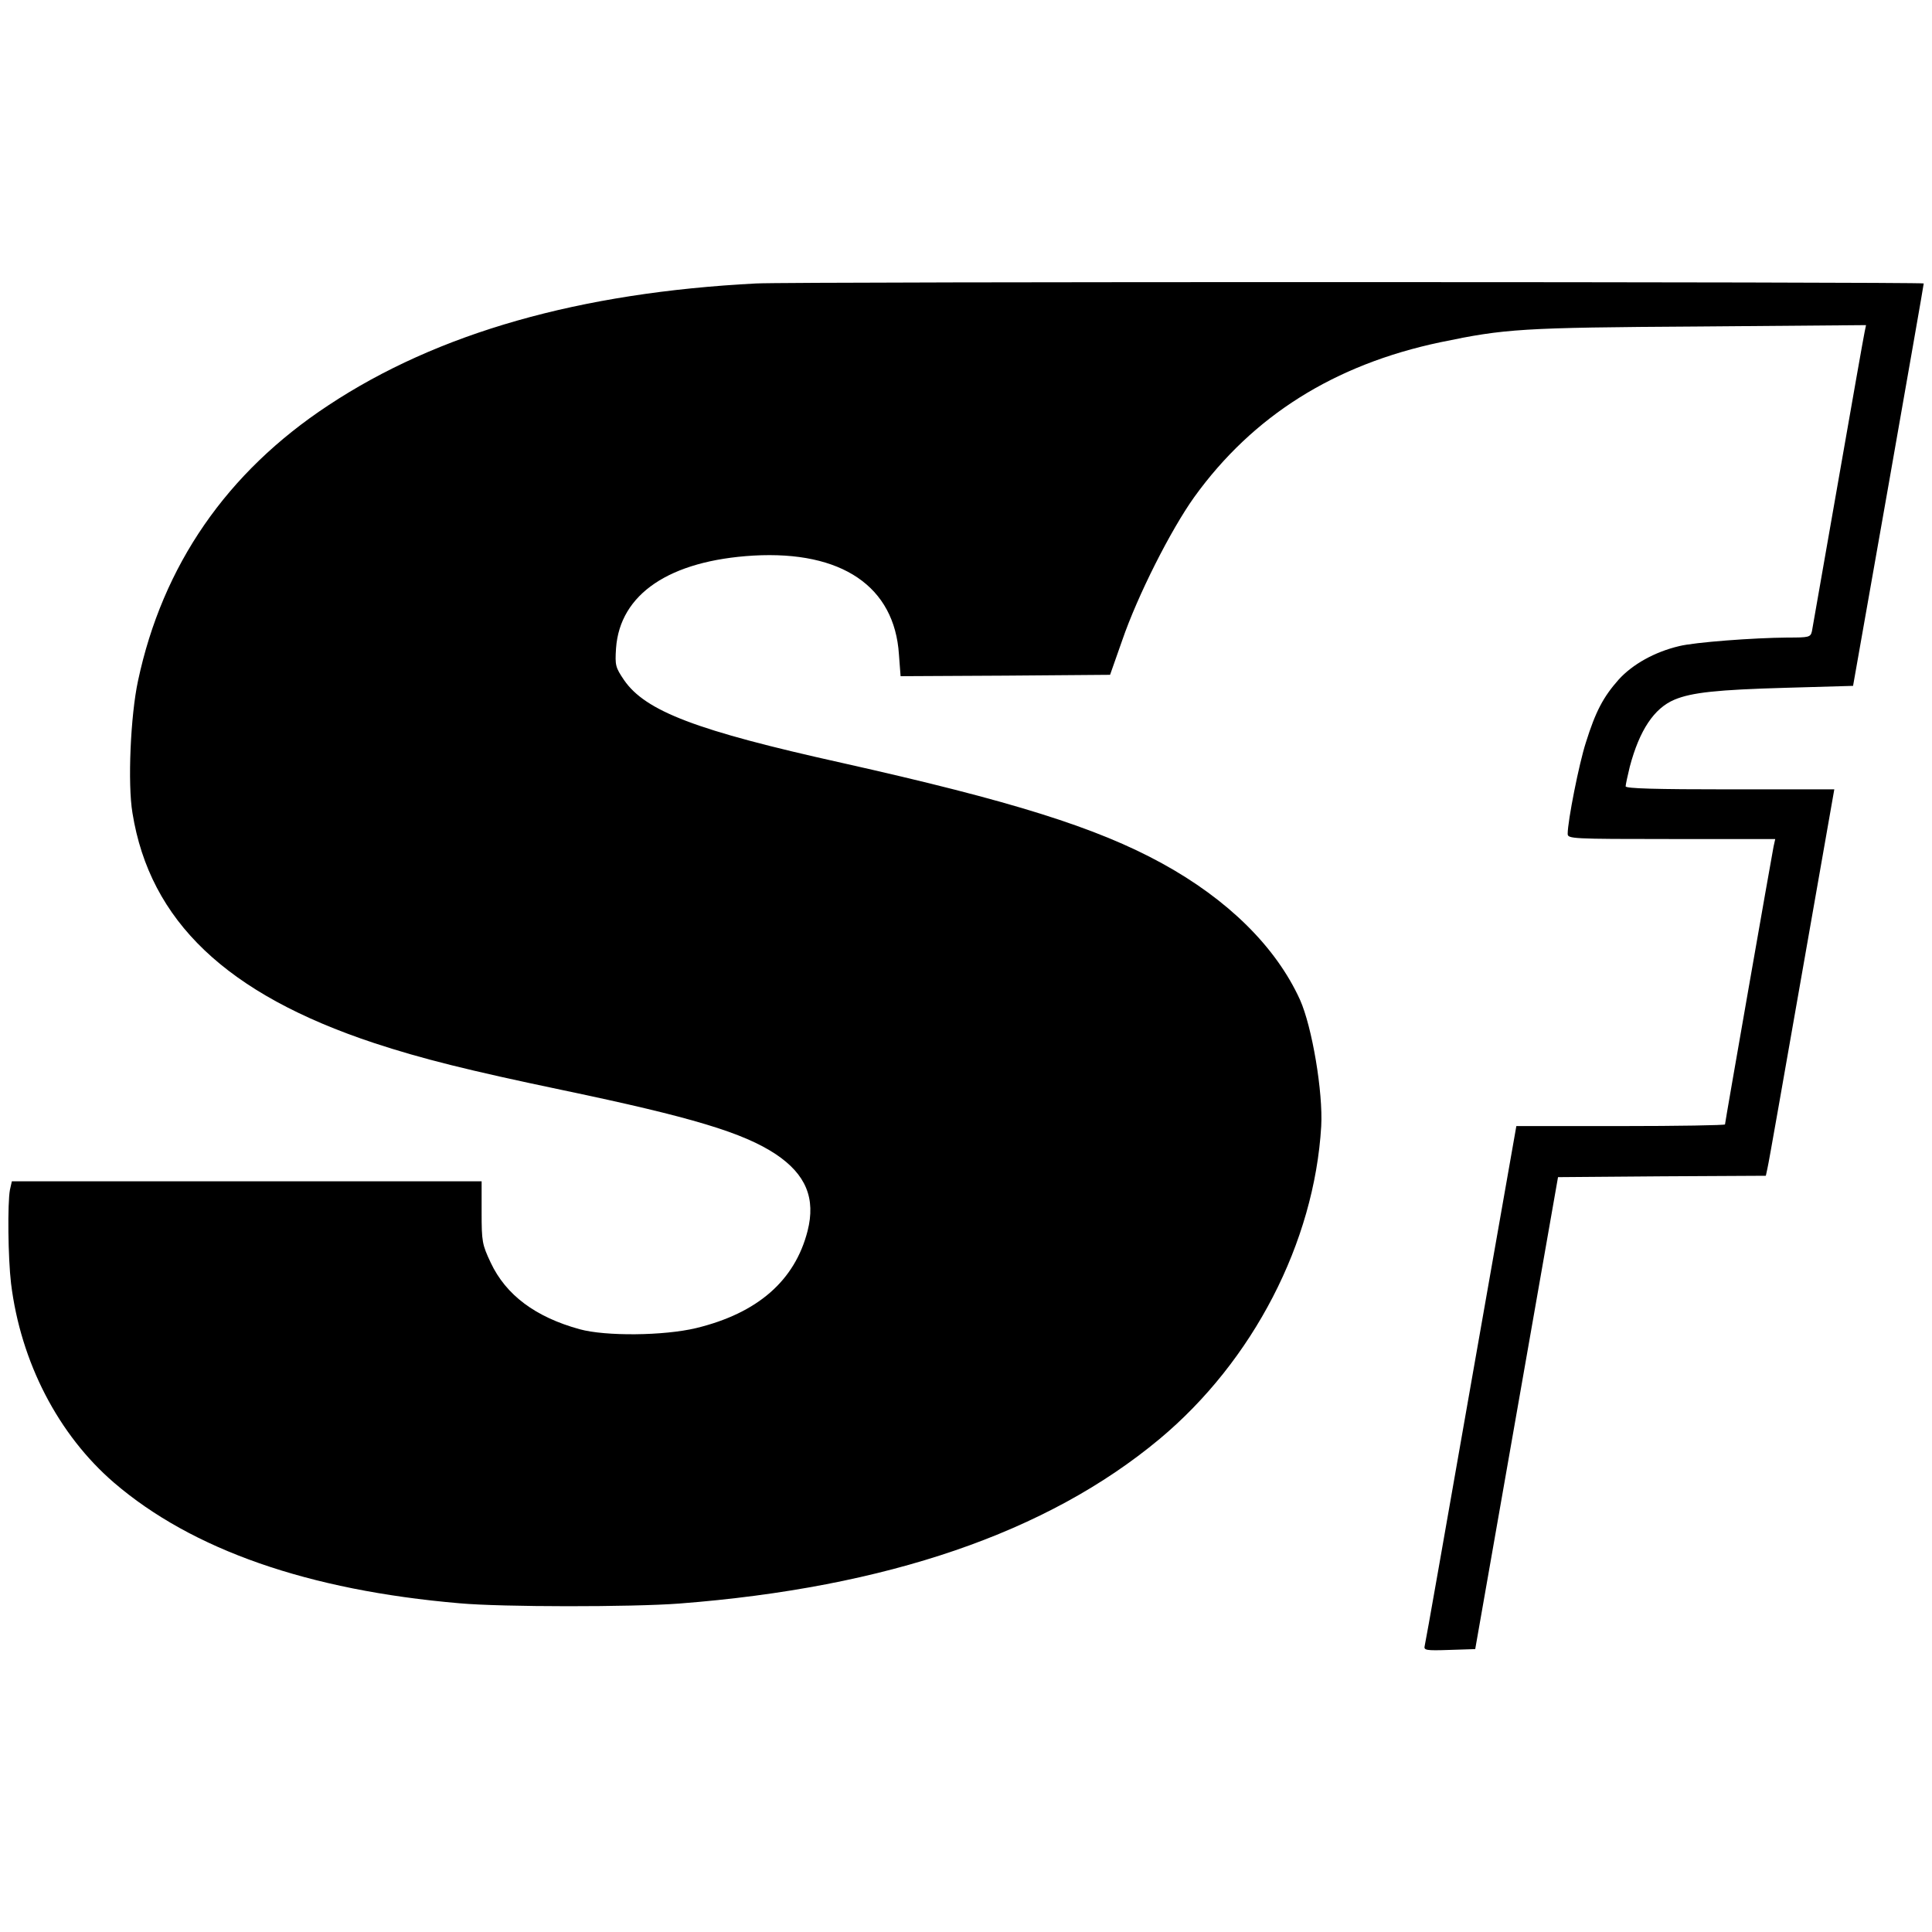
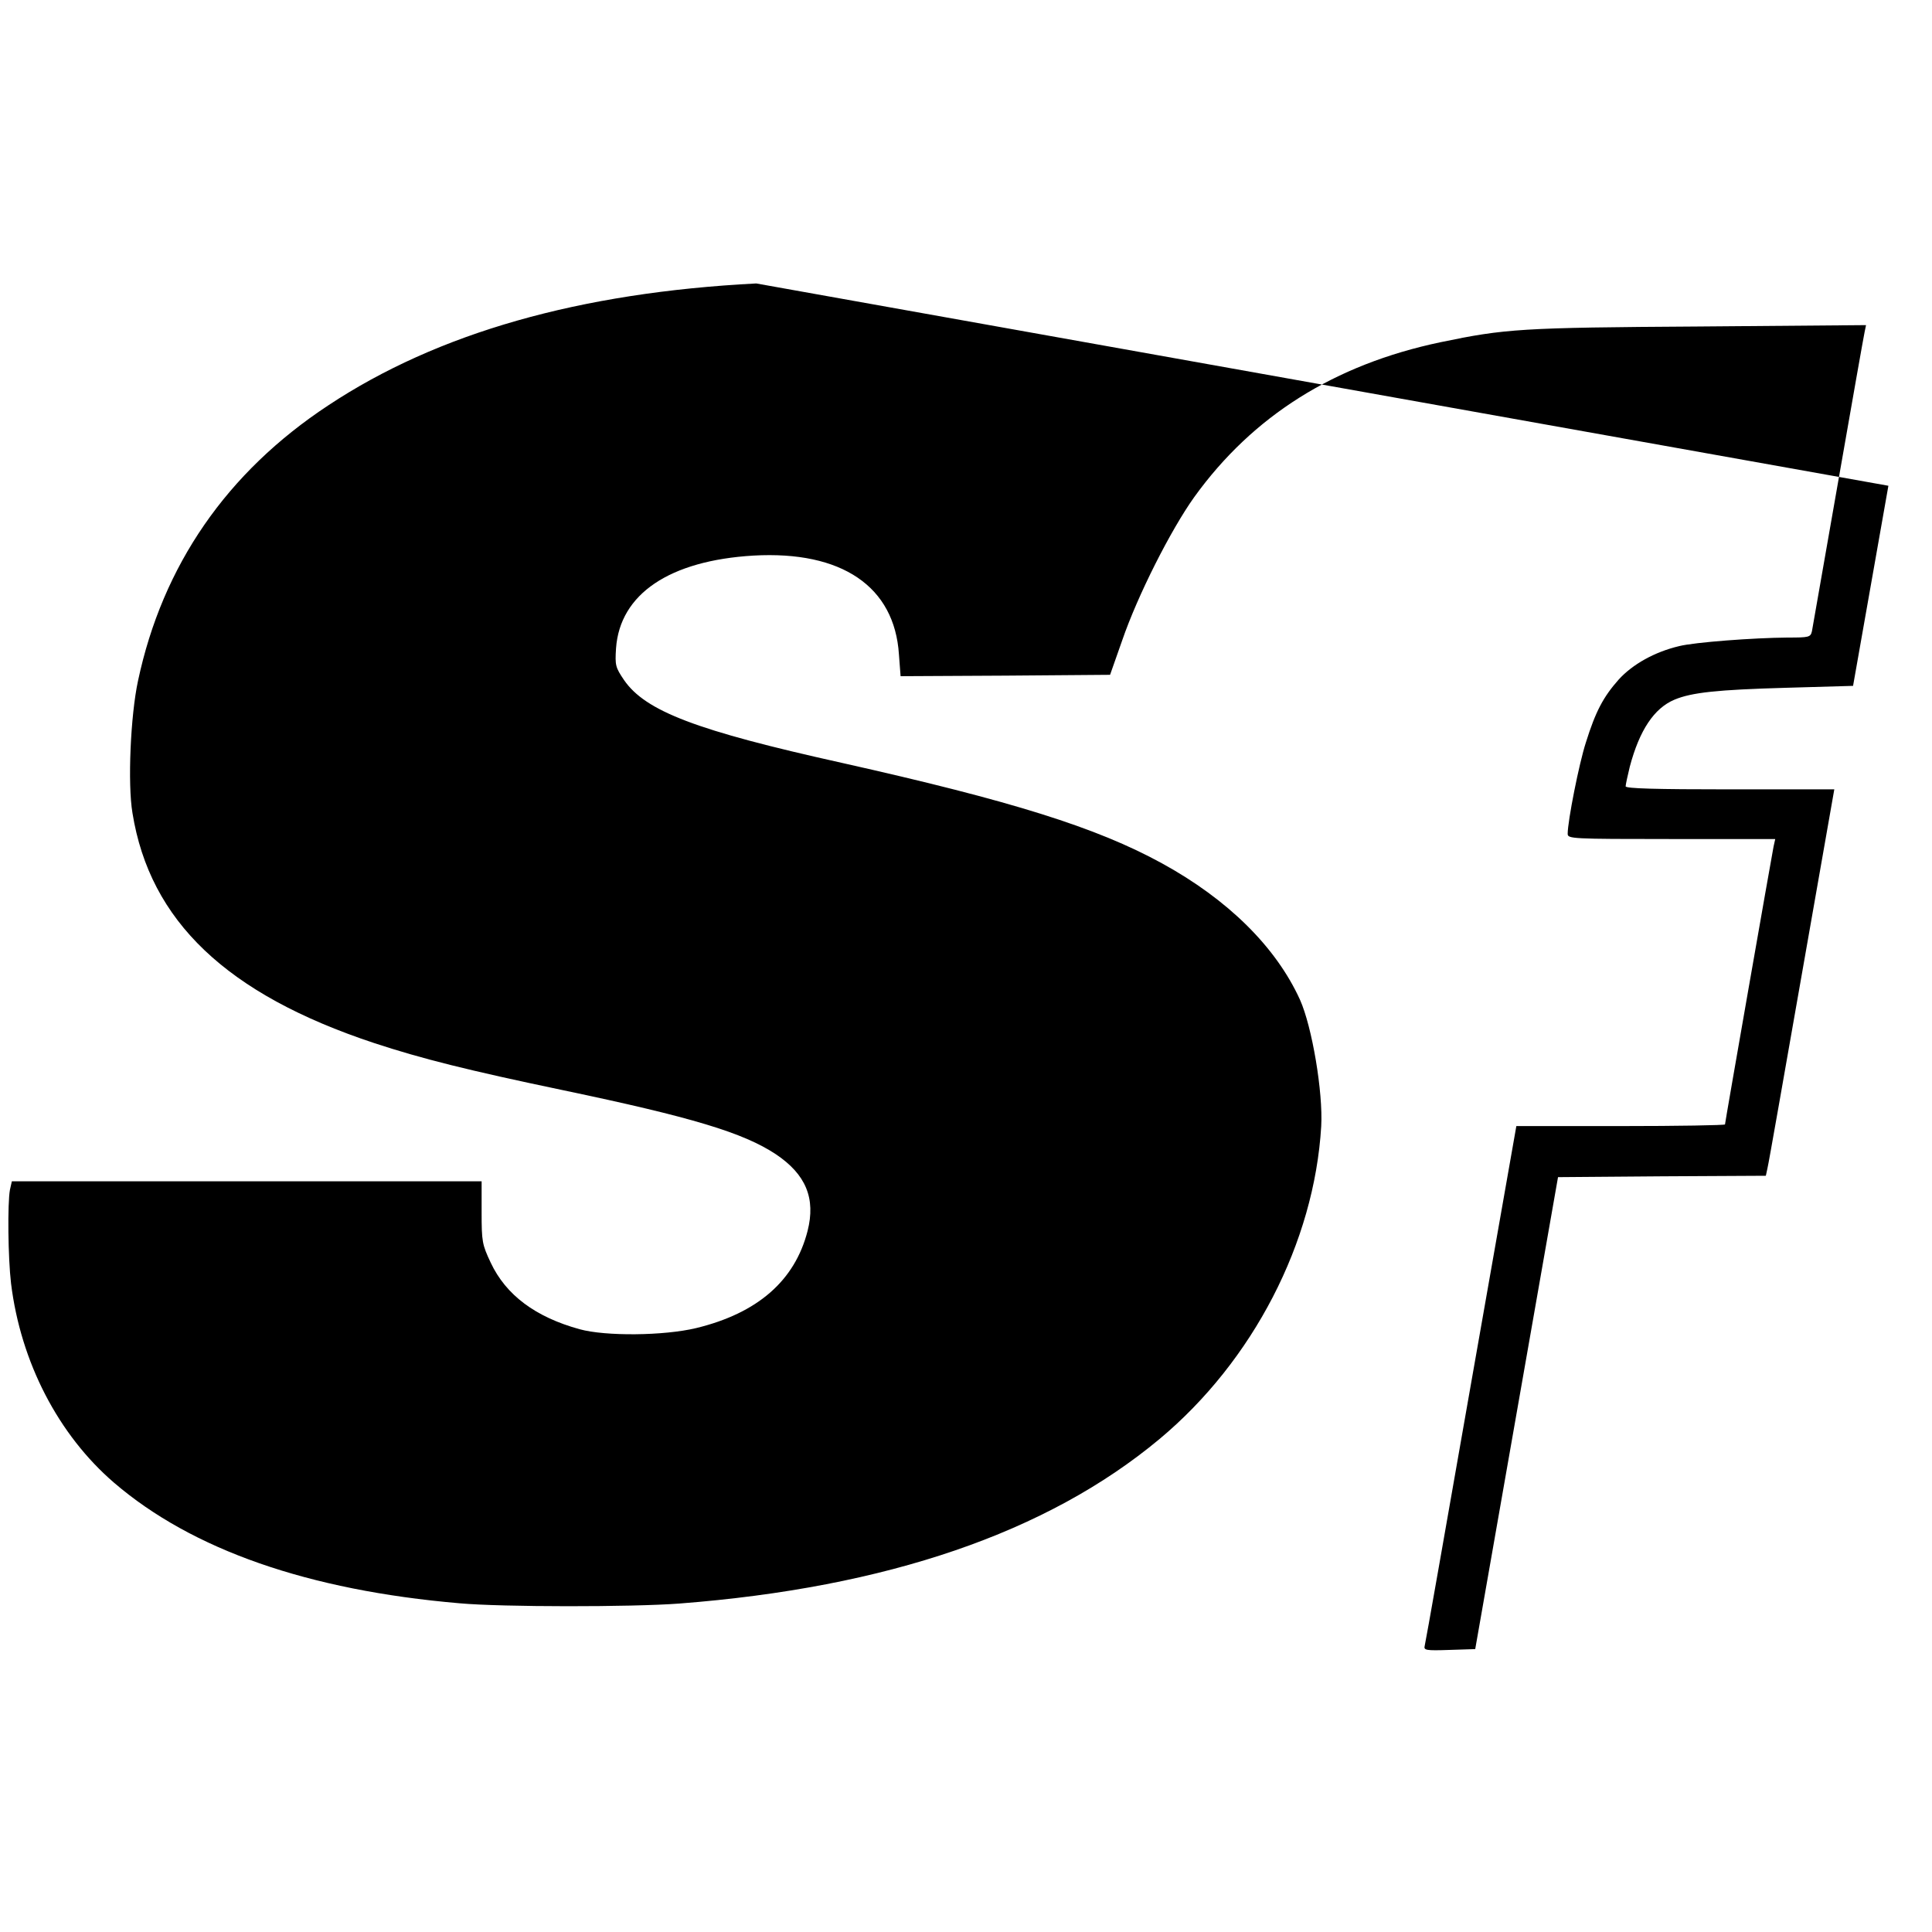
<svg xmlns="http://www.w3.org/2000/svg" version="1.0" width="700pt" height="700pt" viewBox="0 0 700 700" preserveAspectRatio="xMidYMid meet">
  <g transform="translate(0,700) scale(0.1,-0.1)" fill="#000000" stroke="none">
-     <path d="M2740 5973 c-640 -33 -1154 -179 -1551 -442 -367 -242 -600 -579 -689 -998 -27 -125 -38 -373 -20 -479 63 -391 341 -656 875 -833 173 -57 341 -99 685 -171 468 -98 653 -154 771 -232 109 -73 145 -160 115 -278 -46 -180 -181 -298 -404 -352 -117 -28 -328 -30 -422 -4 -160 44 -267 124 -322 241 -31 66 -33 76 -33 183 l0 112 -851 0 -851 0 -7 -31 c-9 -49 -7 -246 4 -339 35 -285 171 -548 373 -722 283 -243 704 -390 1252 -437 155 -14 623 -14 796 -1 753 58 1333 257 1740 596 339 283 561 712 586 1133 7 123 -33 361 -77 459 -87 191 -261 363 -500 494 -237 130 -544 226 -1160 364 -527 117 -711 187 -789 300 -31 46 -33 53 -29 115 14 197 194 318 498 336 320 18 511 -112 527 -358 l6 -79 380 2 379 3 44 125 c56 163 176 400 261 519 212 294 507 480 892 561 235 49 293 53 934 57 l608 5 -5 -24 c-3 -13 -46 -257 -96 -543 -50 -286 -93 -530 -95 -542 -5 -22 -11 -23 -88 -23 -125 -1 -337 -17 -393 -31 -89 -21 -169 -66 -219 -121 -56 -63 -84 -116 -119 -228 -25 -77 -66 -285 -66 -331 0 -18 13 -19 376 -19 l376 0 -6 -27 c-8 -41 -176 -1000 -176 -1007 0 -3 -170 -6 -378 -6 l-378 0 -164 -932 c-90 -513 -165 -941 -168 -951 -4 -16 3 -18 89 -15 l94 3 150 855 150 855 377 3 376 2 6 28 c4 15 59 330 124 700 l118 672 -378 0 c-269 0 -378 3 -378 11 0 6 7 38 15 71 35 132 88 212 162 243 62 26 154 36 403 43 l244 7 128 725 c70 399 128 728 128 733 0 6 -4100 7 -4230 0z" />
+     <path d="M2740 5973 c-640 -33 -1154 -179 -1551 -442 -367 -242 -600 -579 -689 -998 -27 -125 -38 -373 -20 -479 63 -391 341 -656 875 -833 173 -57 341 -99 685 -171 468 -98 653 -154 771 -232 109 -73 145 -160 115 -278 -46 -180 -181 -298 -404 -352 -117 -28 -328 -30 -422 -4 -160 44 -267 124 -322 241 -31 66 -33 76 -33 183 l0 112 -851 0 -851 0 -7 -31 c-9 -49 -7 -246 4 -339 35 -285 171 -548 373 -722 283 -243 704 -390 1252 -437 155 -14 623 -14 796 -1 753 58 1333 257 1740 596 339 283 561 712 586 1133 7 123 -33 361 -77 459 -87 191 -261 363 -500 494 -237 130 -544 226 -1160 364 -527 117 -711 187 -789 300 -31 46 -33 53 -29 115 14 197 194 318 498 336 320 18 511 -112 527 -358 l6 -79 380 2 379 3 44 125 c56 163 176 400 261 519 212 294 507 480 892 561 235 49 293 53 934 57 l608 5 -5 -24 c-3 -13 -46 -257 -96 -543 -50 -286 -93 -530 -95 -542 -5 -22 -11 -23 -88 -23 -125 -1 -337 -17 -393 -31 -89 -21 -169 -66 -219 -121 -56 -63 -84 -116 -119 -228 -25 -77 -66 -285 -66 -331 0 -18 13 -19 376 -19 l376 0 -6 -27 c-8 -41 -176 -1000 -176 -1007 0 -3 -170 -6 -378 -6 l-378 0 -164 -932 c-90 -513 -165 -941 -168 -951 -4 -16 3 -18 89 -15 l94 3 150 855 150 855 377 3 376 2 6 28 c4 15 59 330 124 700 l118 672 -378 0 c-269 0 -378 3 -378 11 0 6 7 38 15 71 35 132 88 212 162 243 62 26 154 36 403 43 l244 7 128 725 z" />
  </g>
</svg>